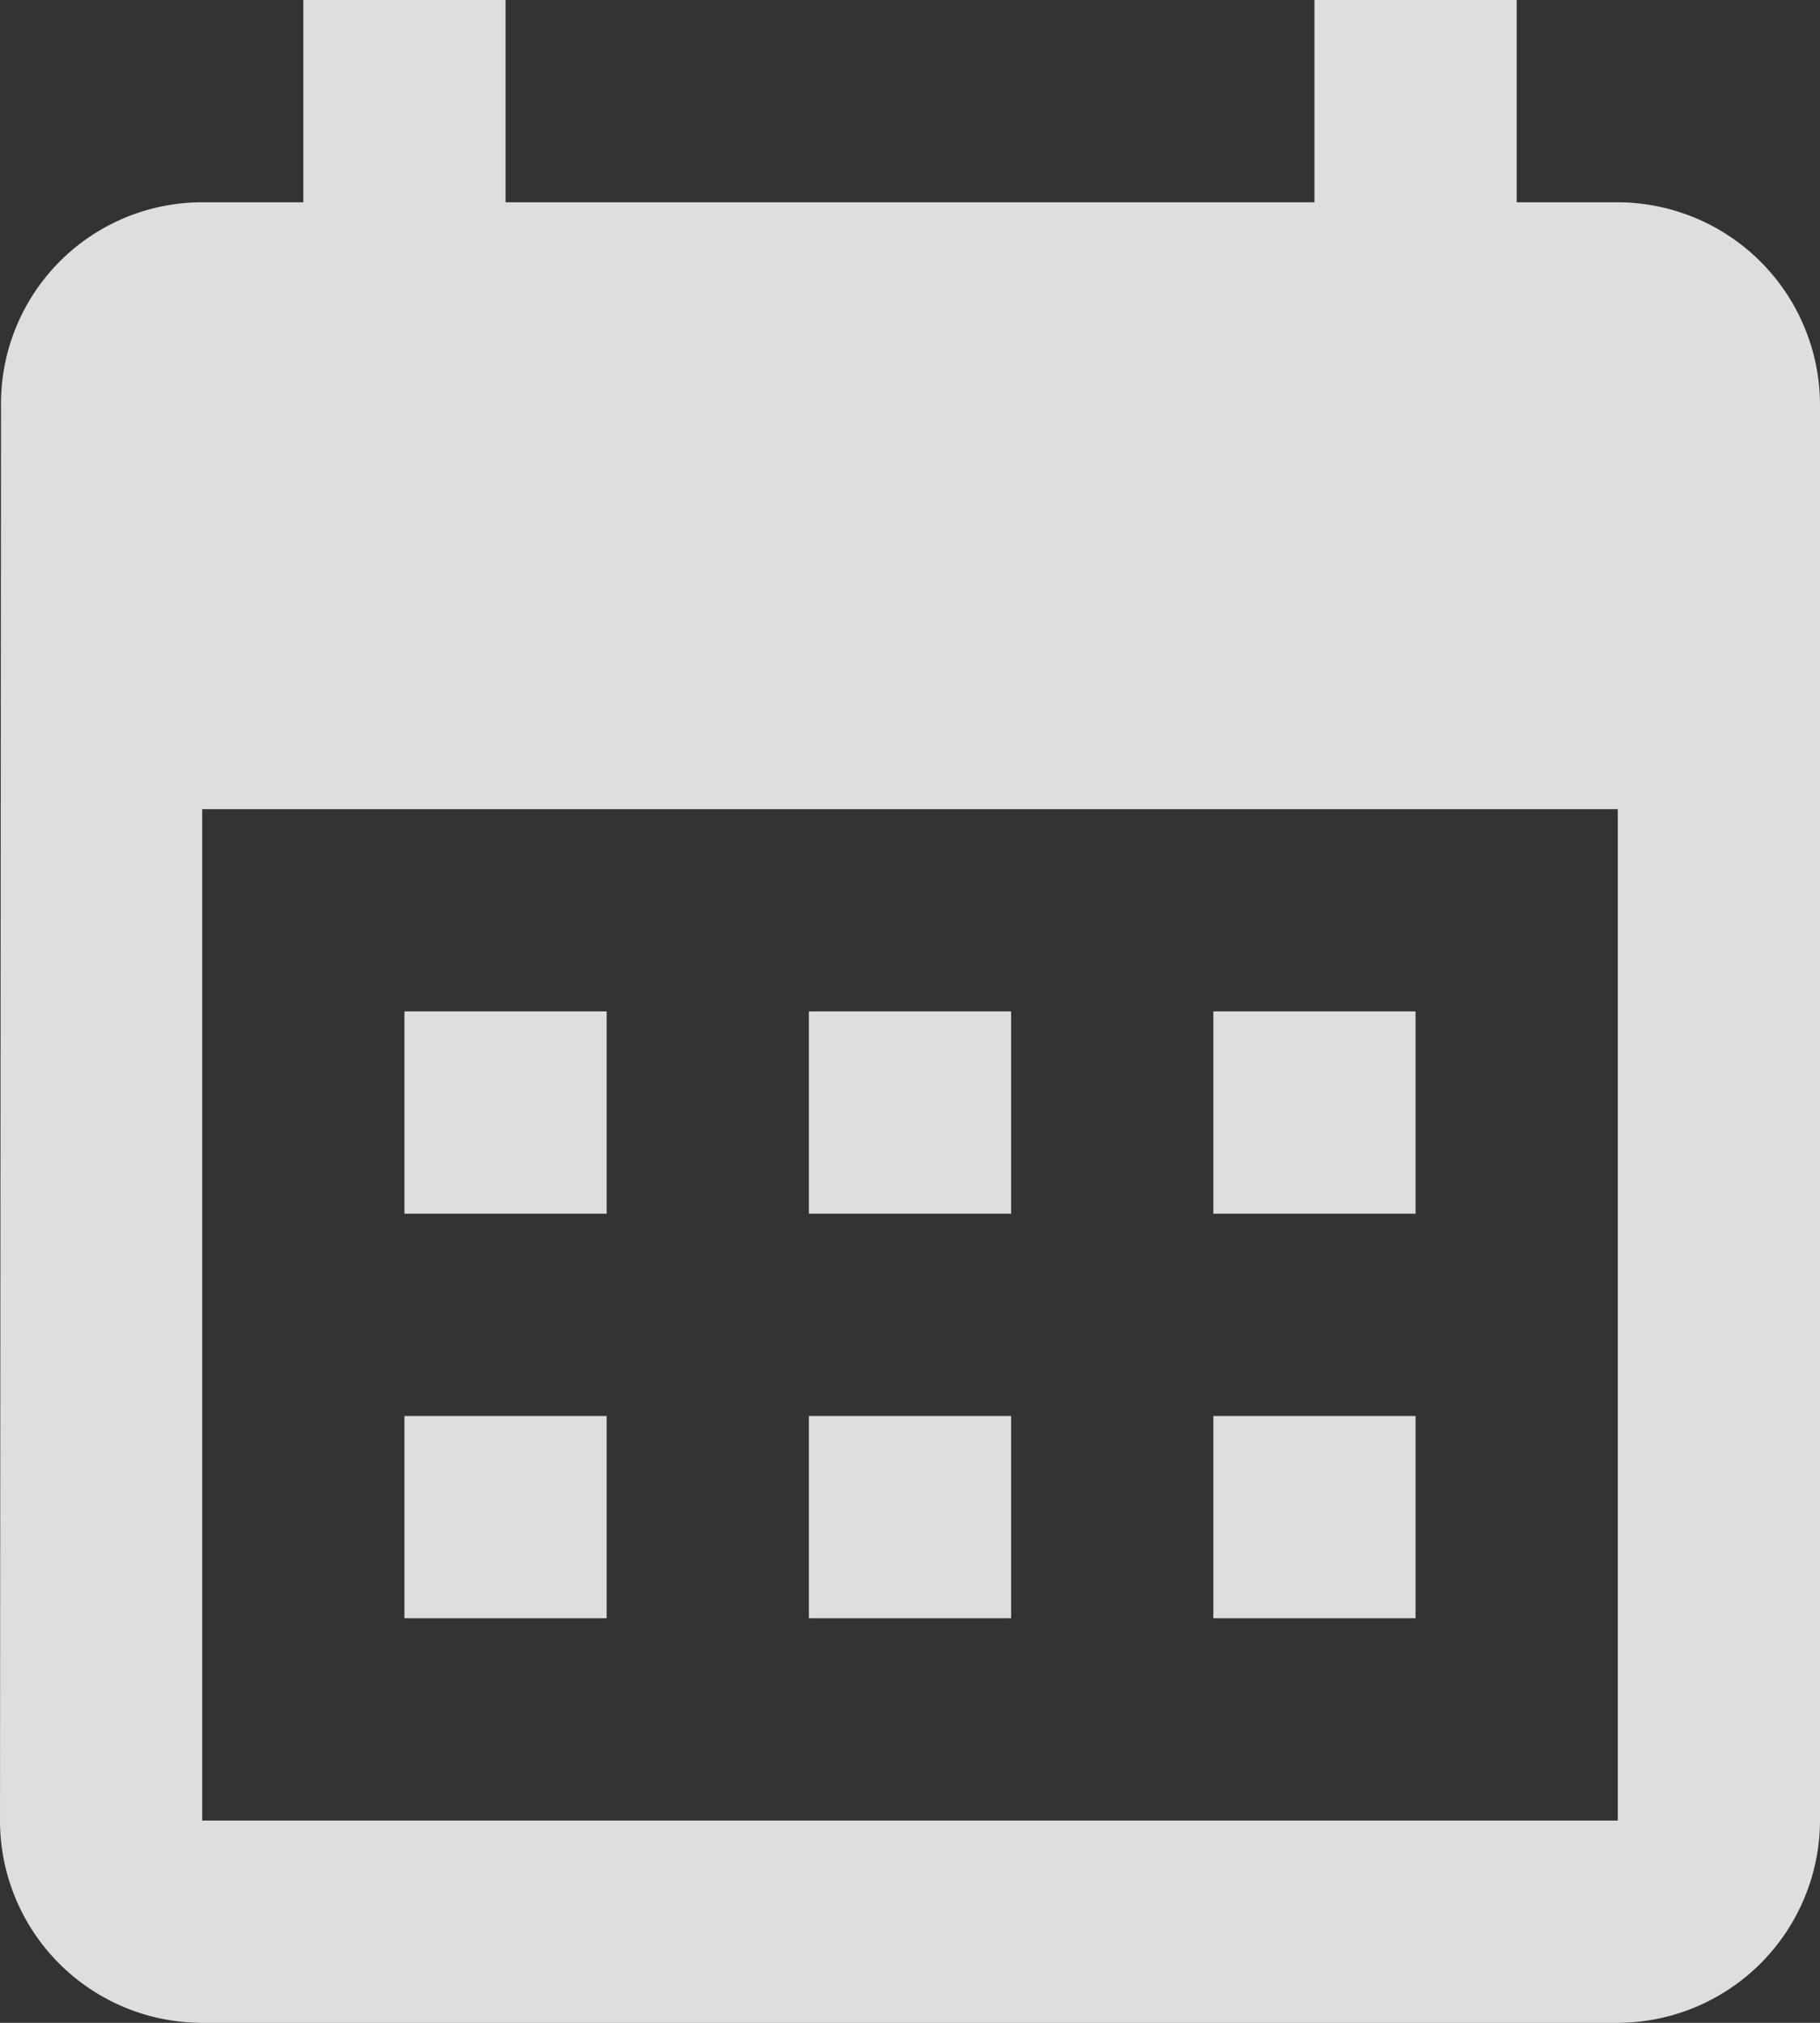
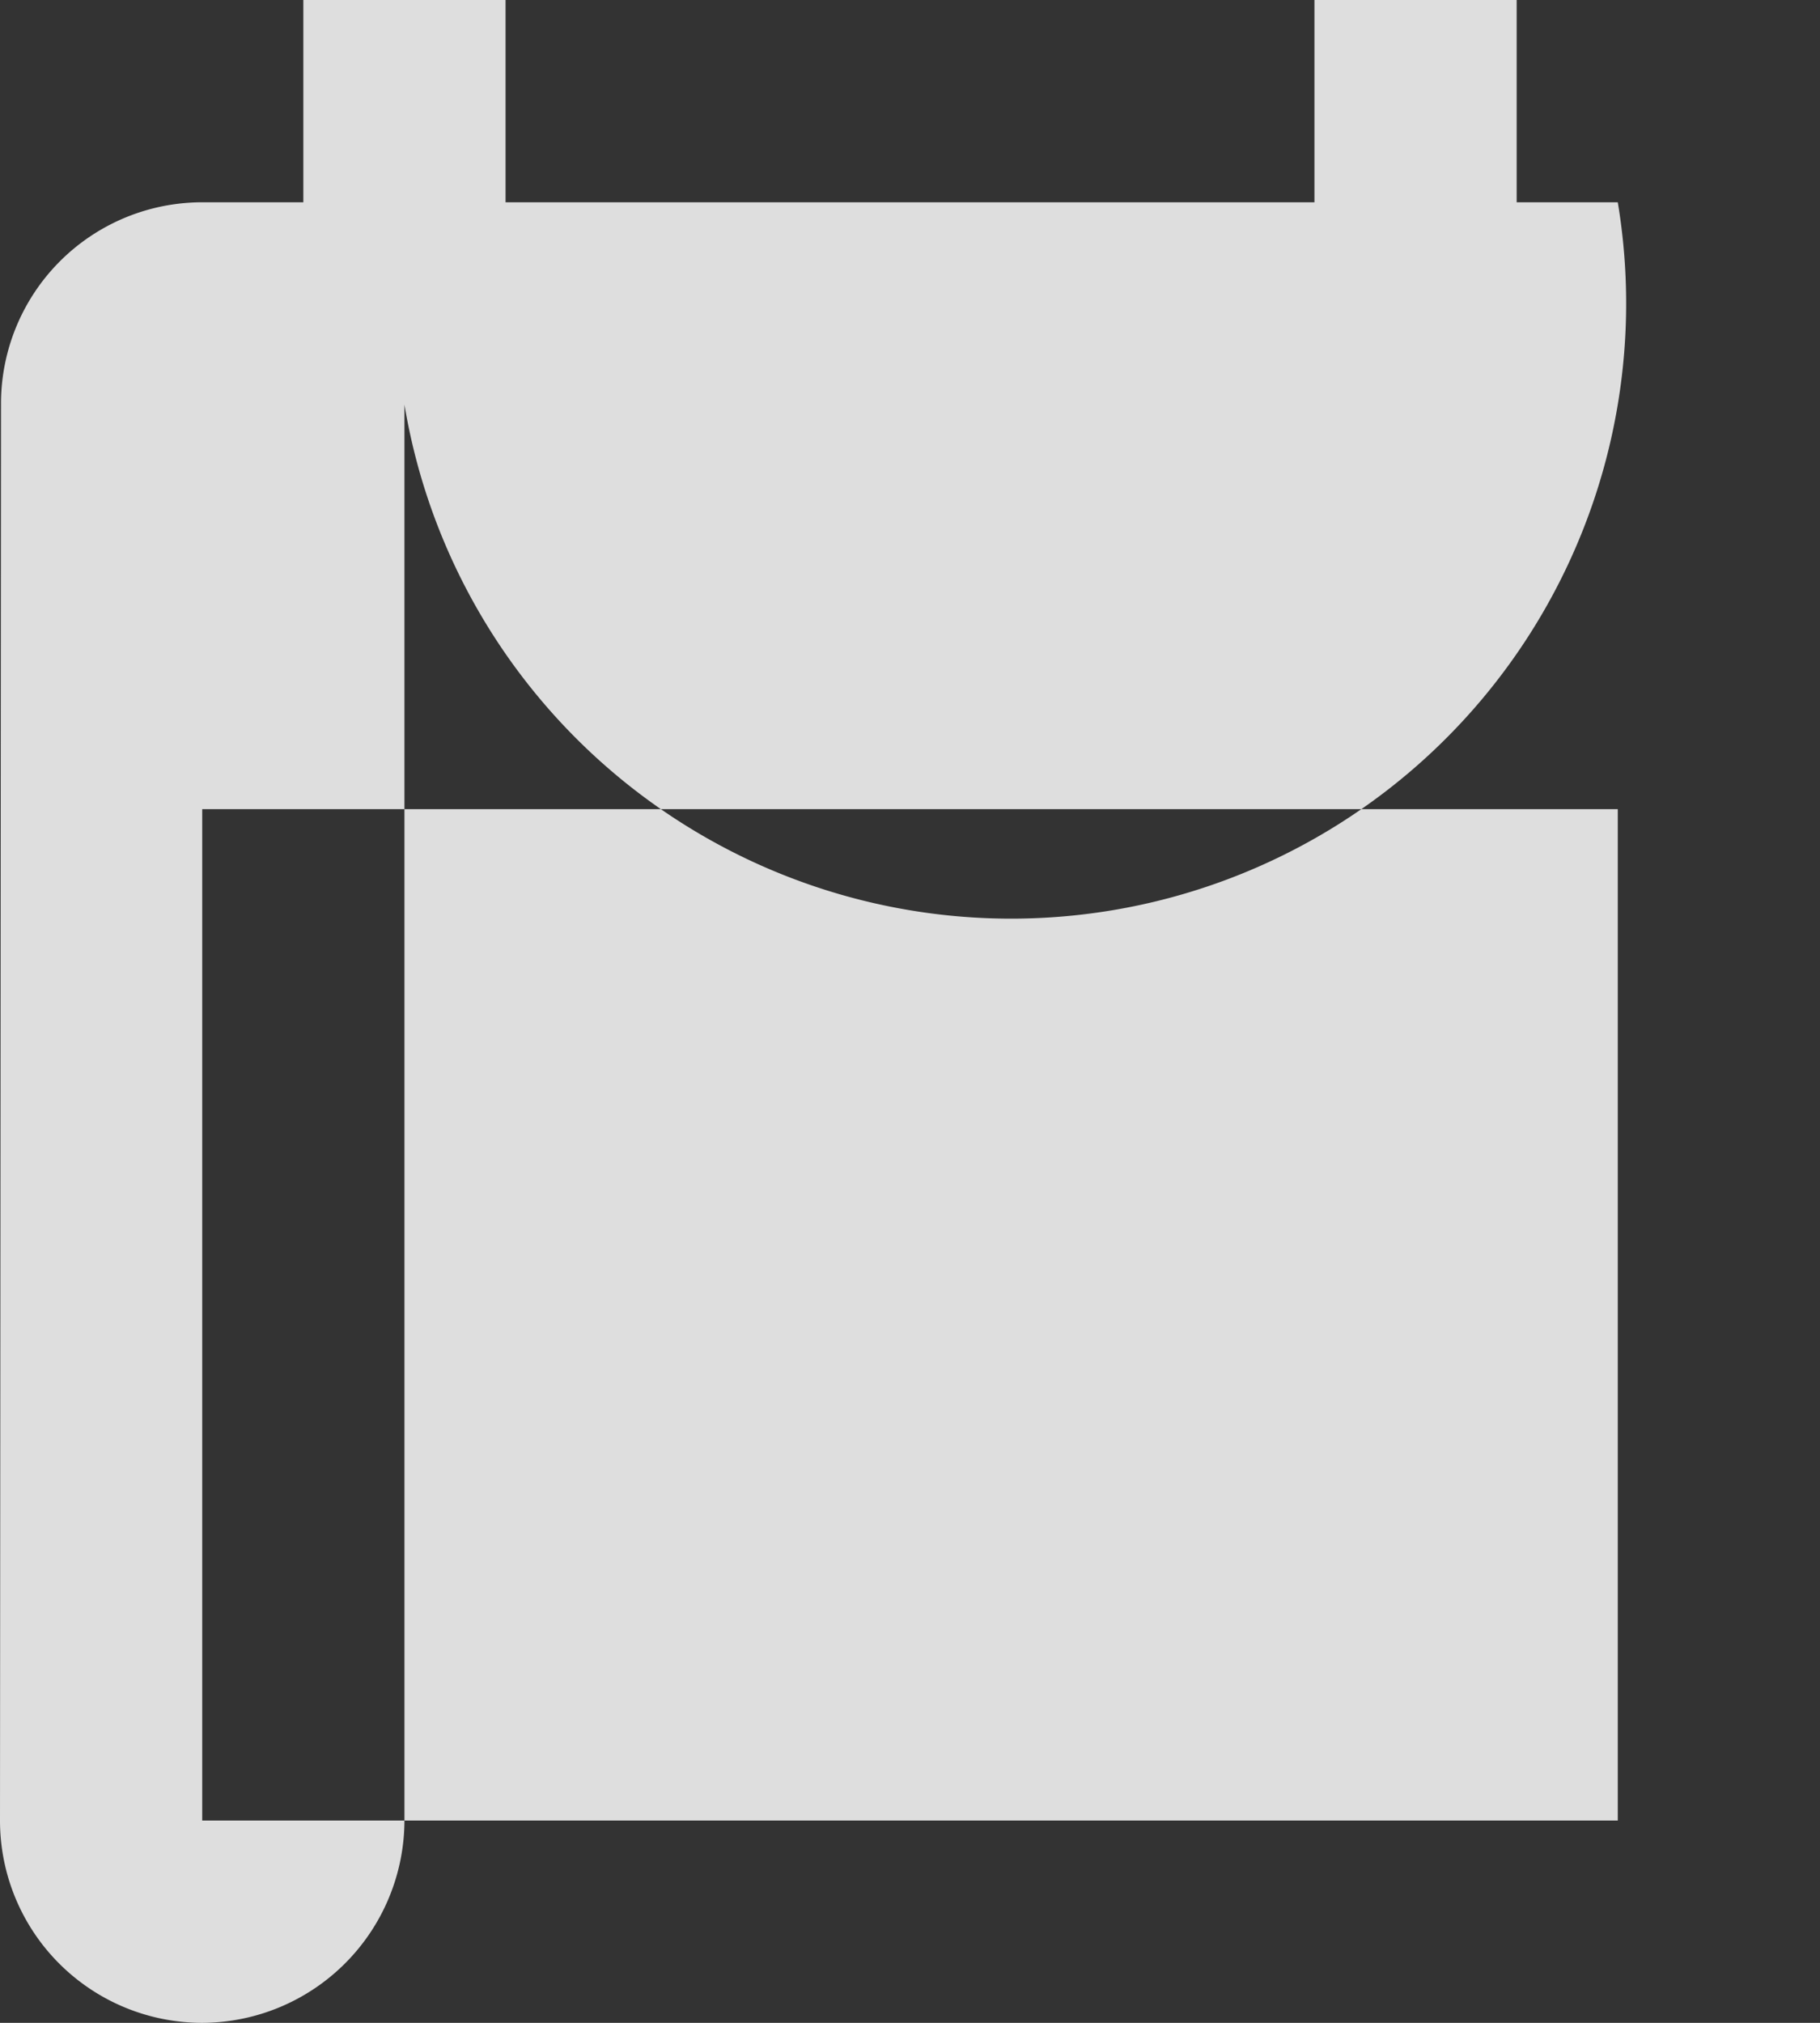
<svg xmlns="http://www.w3.org/2000/svg" width="27" height="30" viewBox="0 0 27 30">
  <rect x="0" y="0" width="27" height="30" fill="#333333" stroke="none" />
-   <path id="KAREM_DAVID_elementos_4" data-name="KAREM &amp; DAVID elementos 4" d="M28.5,6H27V3H24V6H12V3H9V6H7.5A2.986,2.986,0,0,0,4.515,9L4.5,30a3,3,0,0,0,3,3h21a3.009,3.009,0,0,0,3-3V9A3.009,3.009,0,0,0,28.5,6Zm0,24H7.5V15h21Zm-15-9h-3V18h3Zm6,0h-3V18h3Zm6,0h-3V18h3Zm-12,6h-3V24h3Zm6,0h-3V24h3Zm6,0h-3V24h3Z" transform="translate(-4.5 -3)" fill="#fff" opacity="0.838" />
+   <path id="KAREM_DAVID_elementos_4" data-name="KAREM &amp; DAVID elementos 4" d="M28.5,6H27V3H24V6H12V3H9V6H7.5A2.986,2.986,0,0,0,4.515,9L4.5,30a3,3,0,0,0,3,3a3.009,3.009,0,0,0,3-3V9A3.009,3.009,0,0,0,28.5,6Zm0,24H7.5V15h21Zm-15-9h-3V18h3Zm6,0h-3V18h3Zm6,0h-3V18h3Zm-12,6h-3V24h3Zm6,0h-3V24h3Zm6,0h-3V24h3Z" transform="translate(-4.5 -3)" fill="#fff" opacity="0.838" />
</svg>